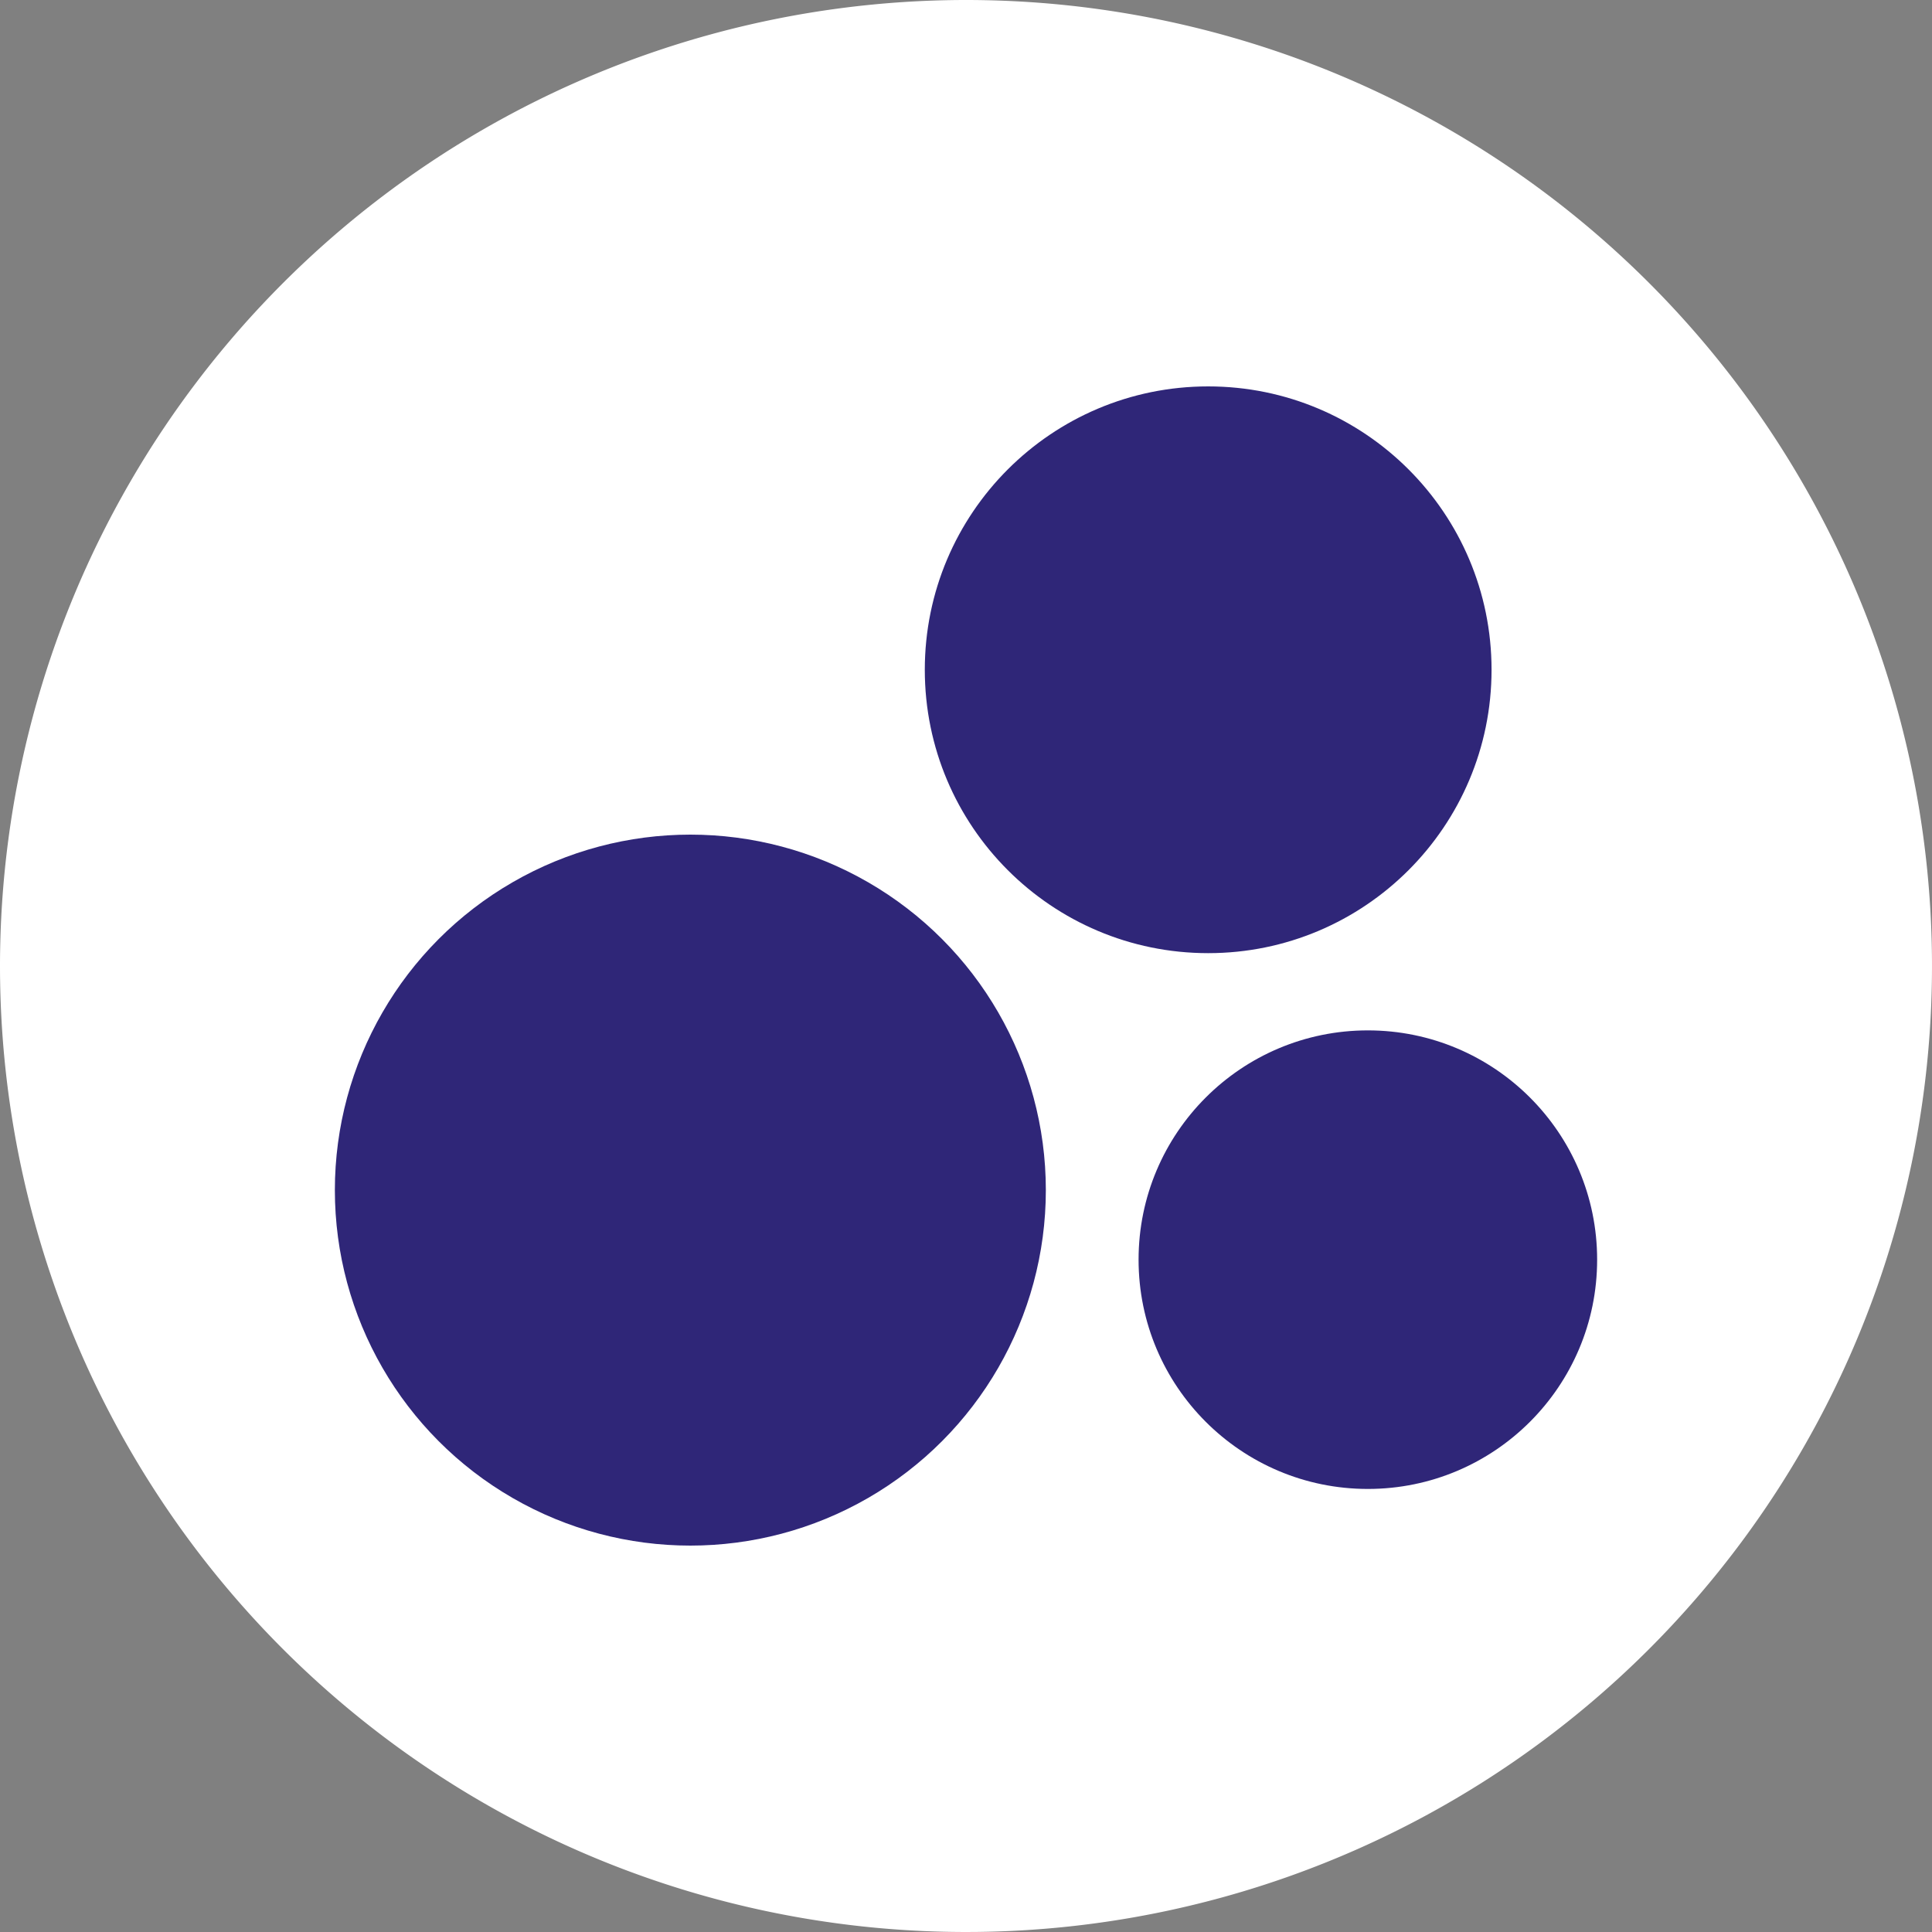
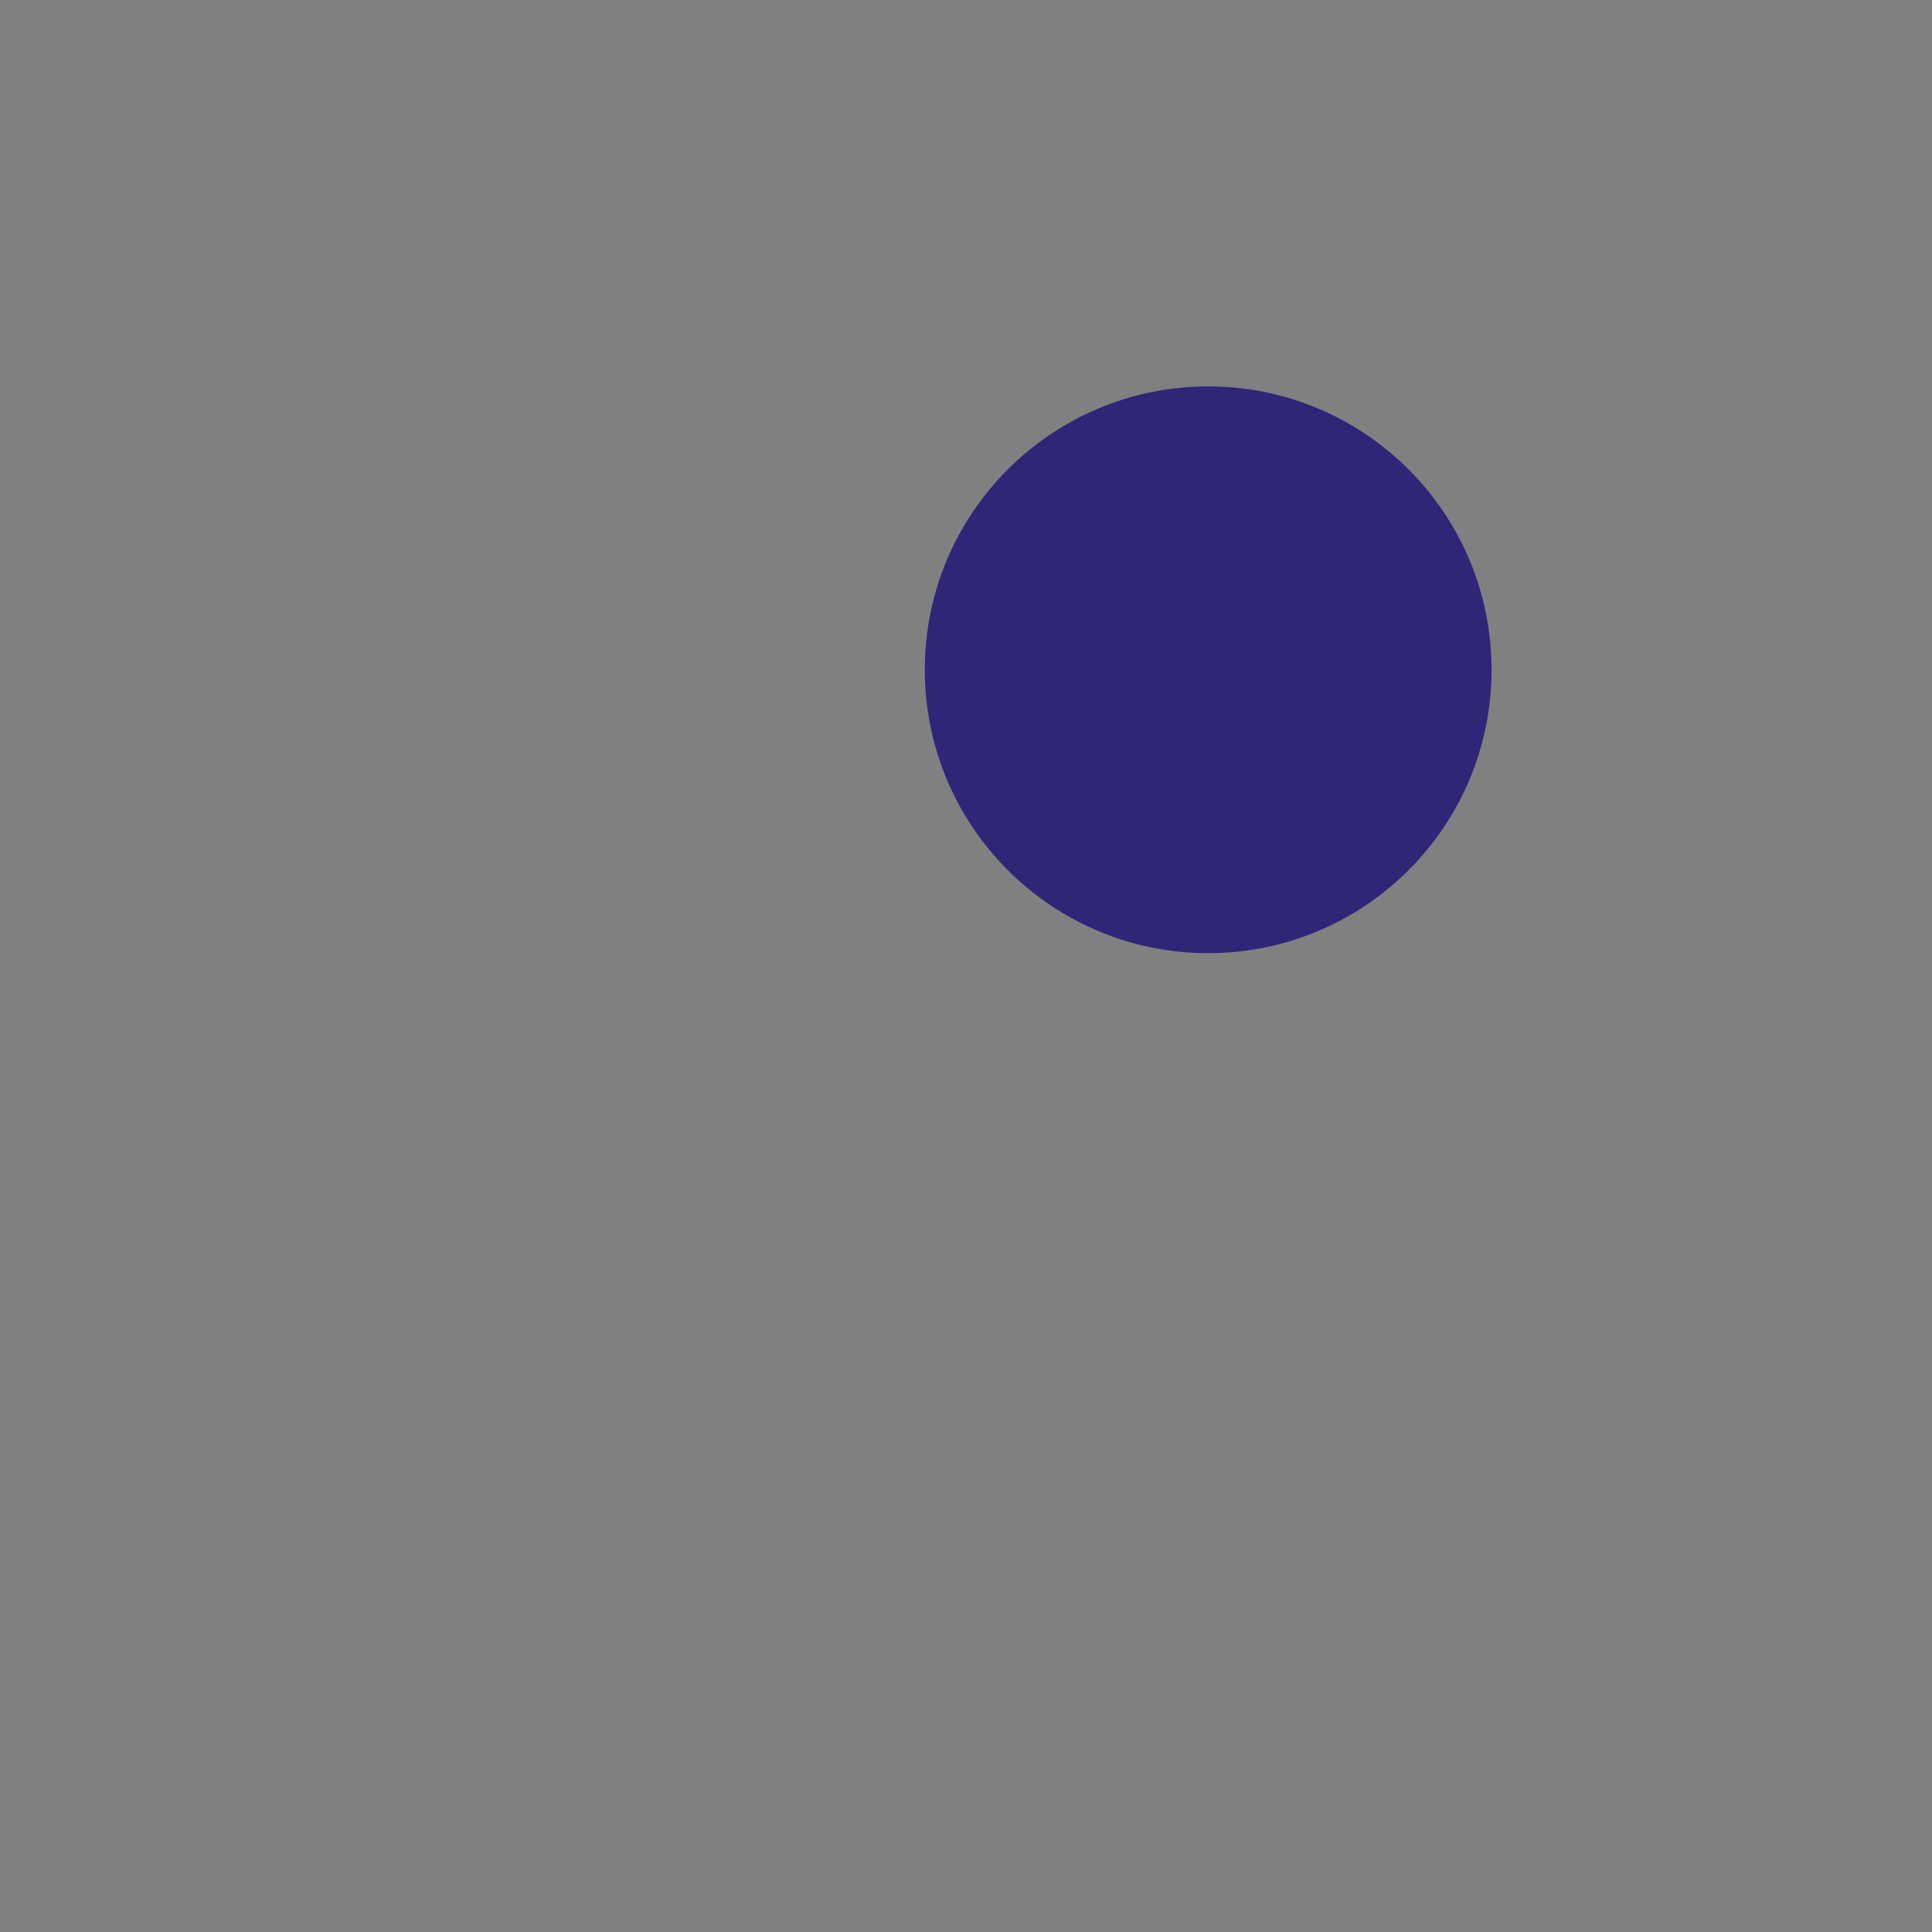
<svg xmlns="http://www.w3.org/2000/svg" width="40" height="40" viewBox="0 0 40 40">
  <rect x="0" y="0" width="40" height="40" fill="#808080" stroke="none" />
-   <path d="M20 0A20 20 0 1 1 0 20 20.007 20.007 0 0 1 20 0z" style="fill:#fff" />
-   <circle cx="7.36" cy="7.36" r="7.36" transform="translate(6.933 17.28)" style="fill:#2f2678" />
  <circle cx="5.867" cy="5.867" r="5.867" transform="translate(19.147 8)" style="fill:#2f2678" />
-   <circle cx="4.747" cy="4.747" r="4.747" transform="translate(23.573 21.333)" style="fill:#2f2678" />
</svg>